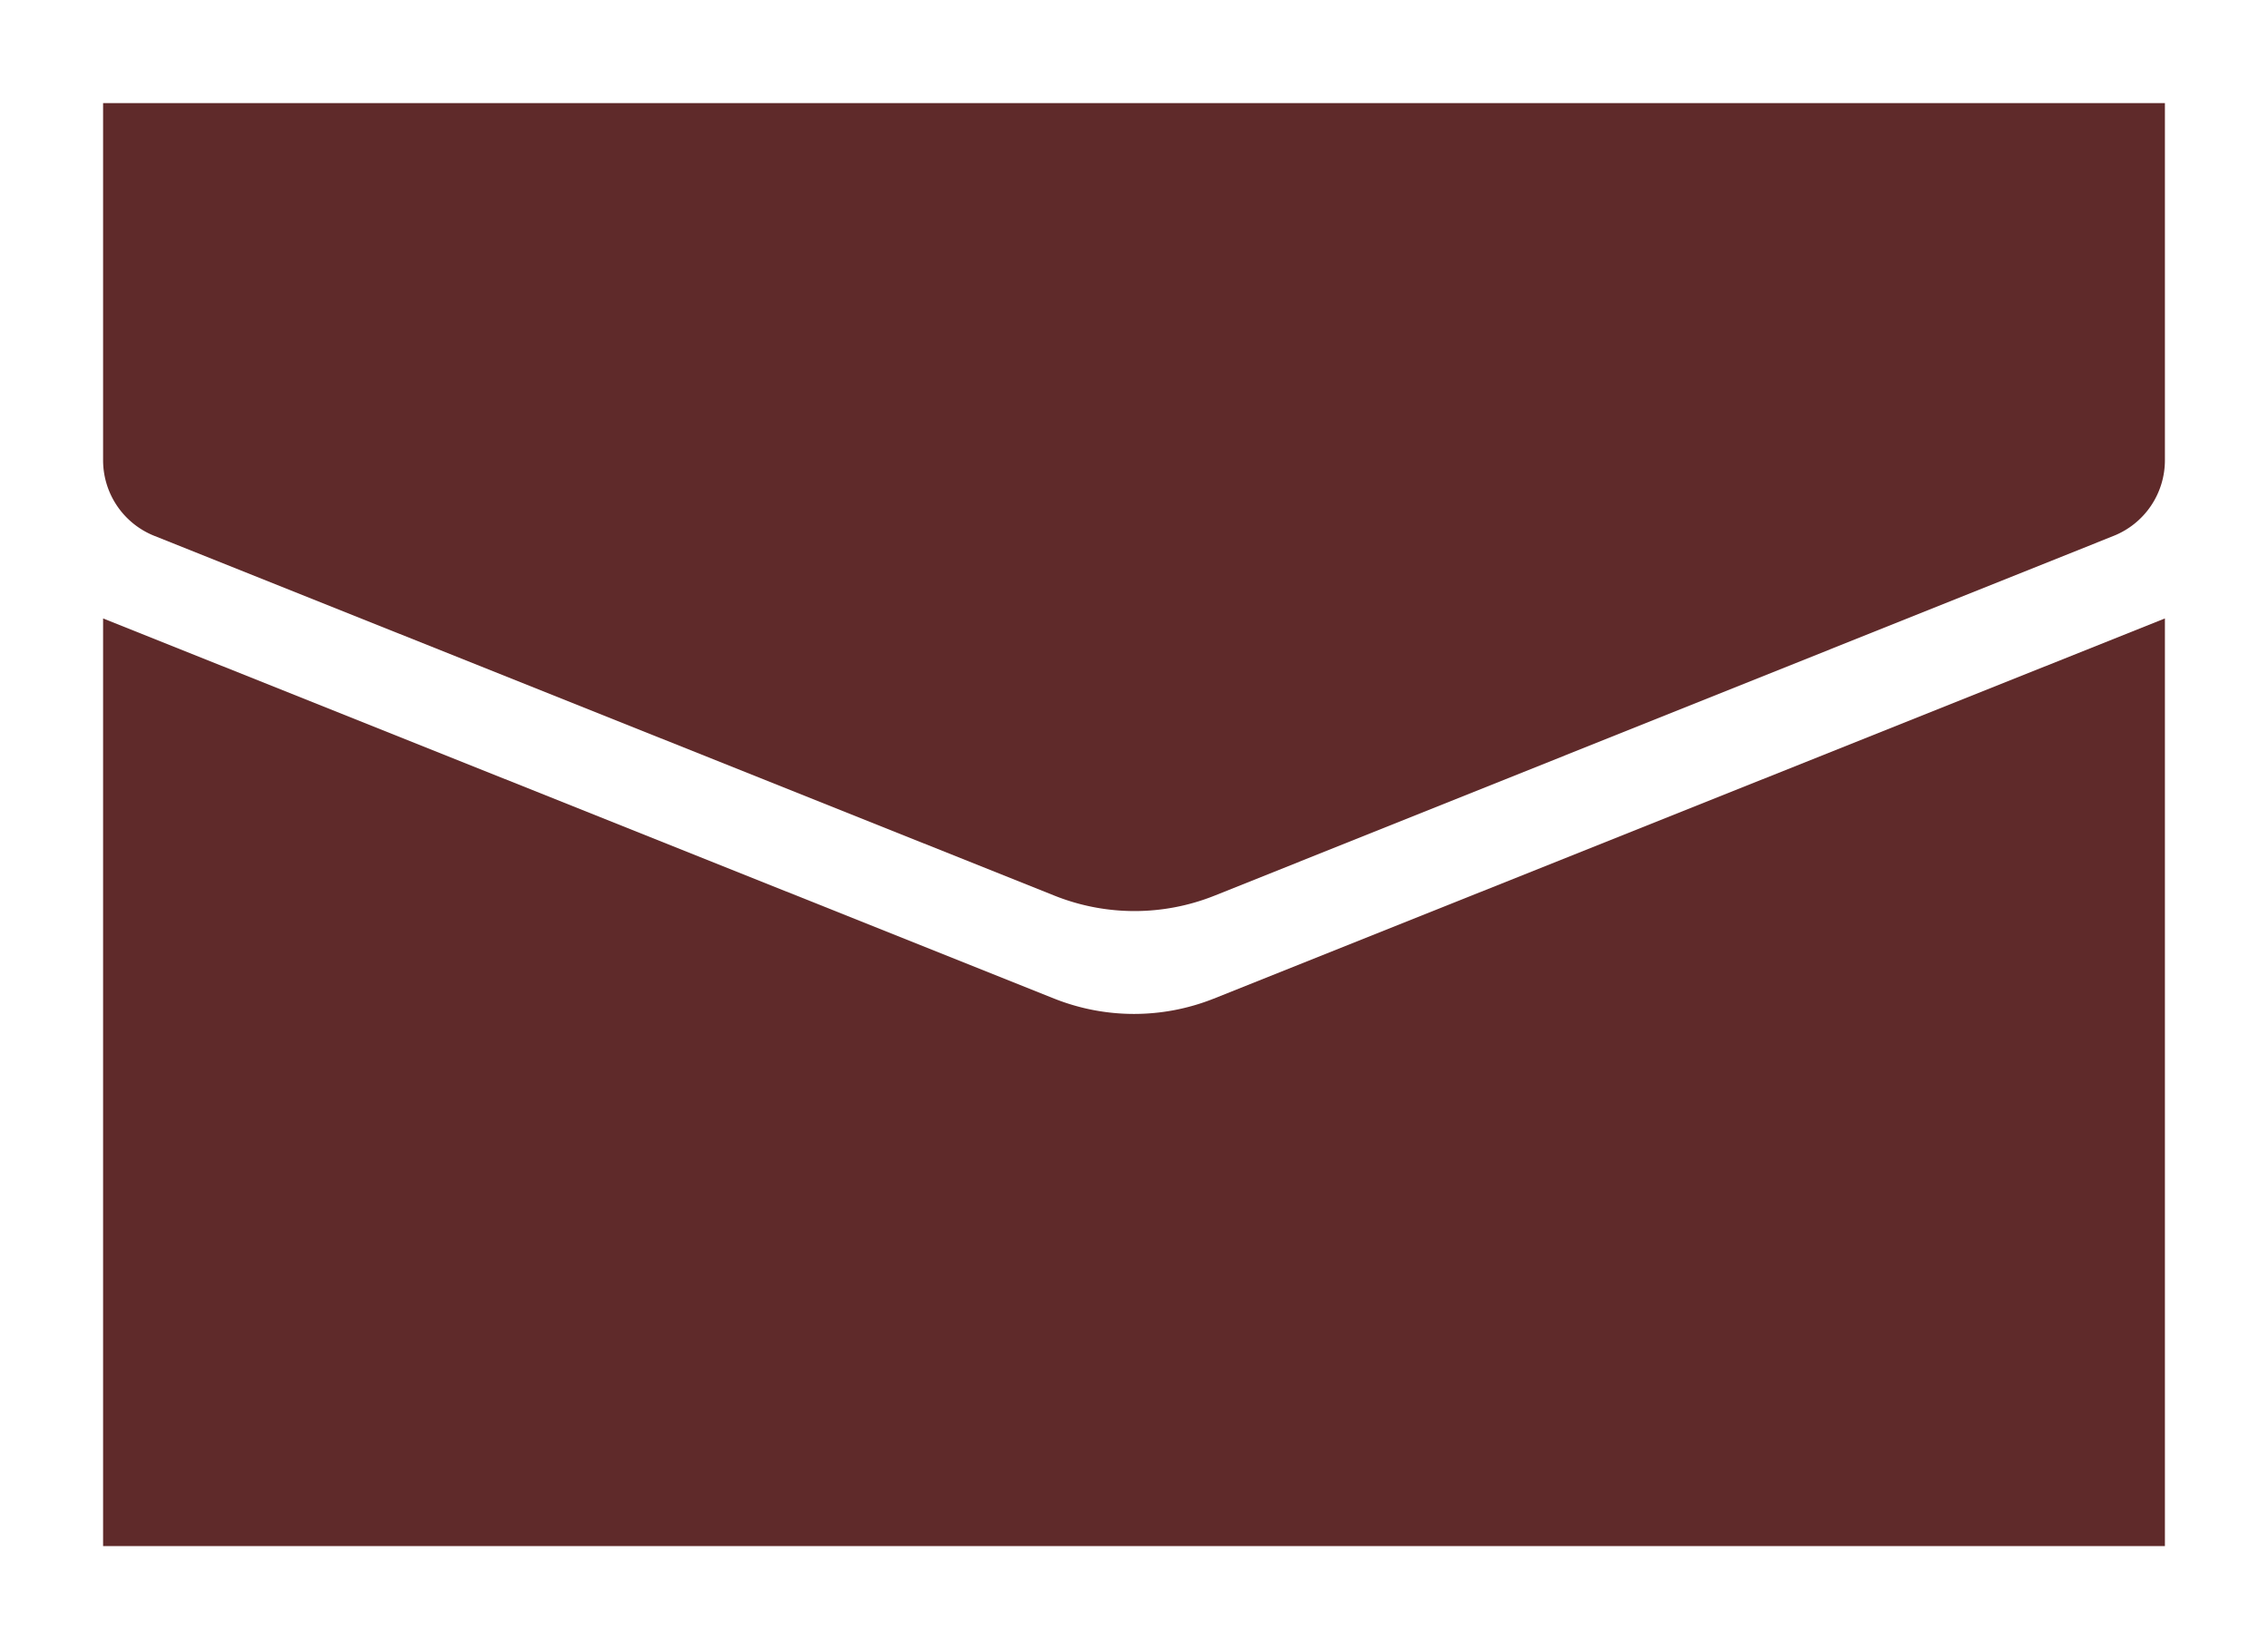
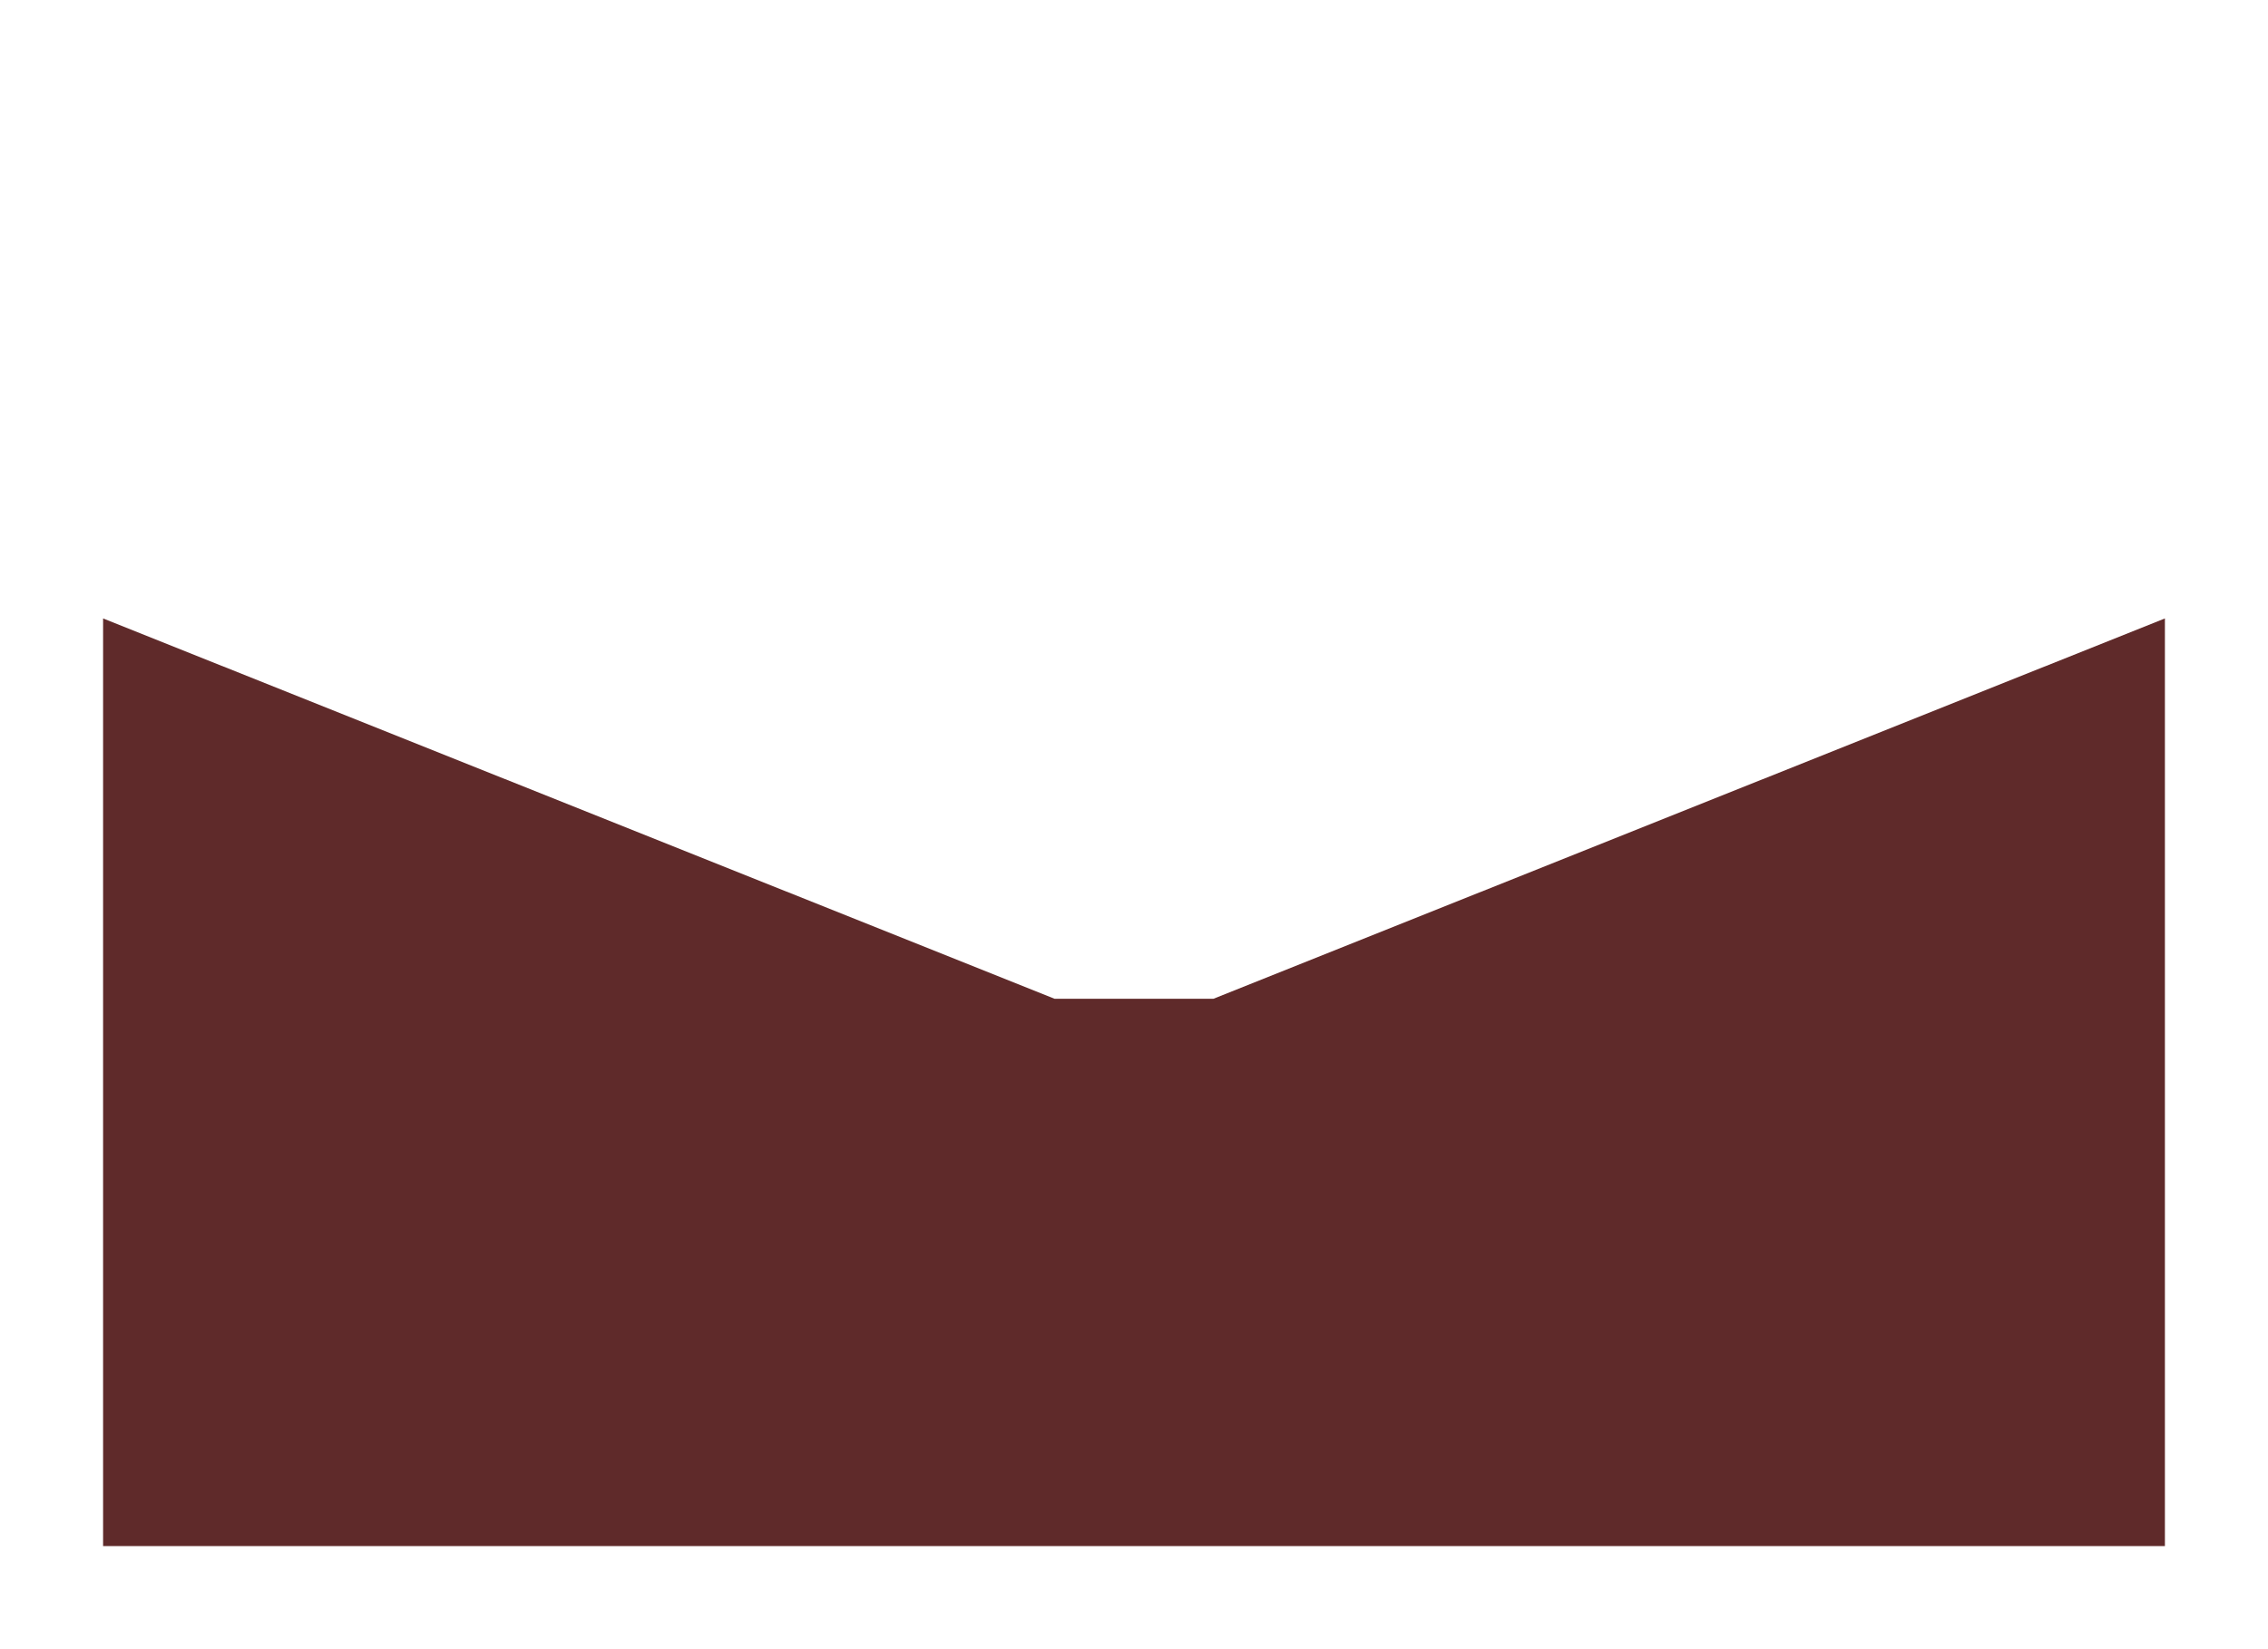
<svg xmlns="http://www.w3.org/2000/svg" id="レイヤー_1" data-name="レイヤー 1" viewBox="0 0 22 16">
  <defs>
    <style>.cls-1{fill:#5f2a2a;}</style>
  </defs>
  <title>mail</title>
-   <path class="cls-1" d="M10.23,9.69,1,6v9H21V6L11.77,9.69A2.09,2.09,0,0,1,10.23,9.69Z" />
-   <path class="cls-1" d="M1,1V4.46a.79.79,0,0,0,.5.74l8.73,3.49a2.09,2.09,0,0,0,1.55,0L20.5,5.2a.79.79,0,0,0,.5-.74V1Z" />
+   <path class="cls-1" d="M10.23,9.69,1,6v9H21V6L11.77,9.69Z" />
</svg>